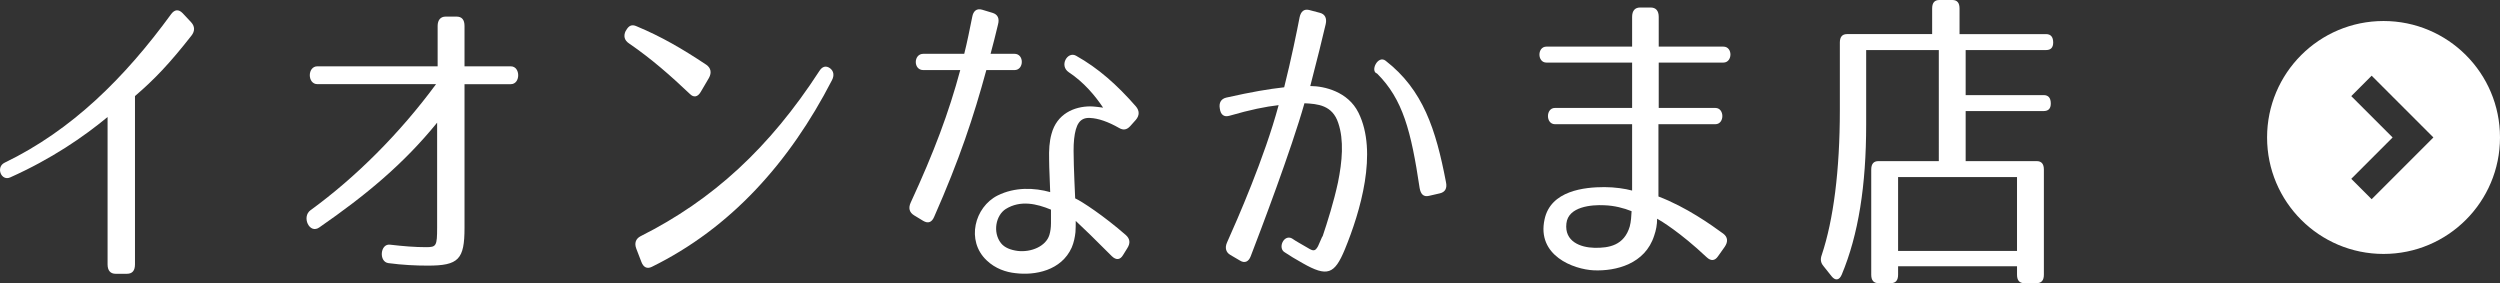
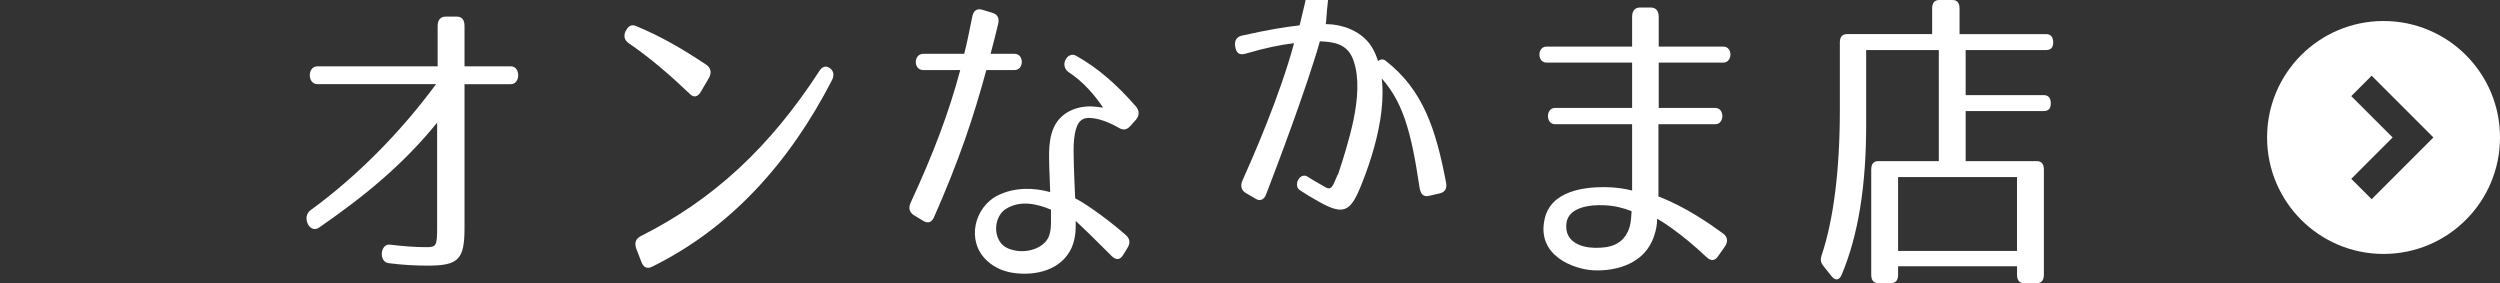
<svg xmlns="http://www.w3.org/2000/svg" version="1.1" id="レイヤー_1" x="0px" y="0px" width="157.282px" height="17.814px" viewBox="0 0 157.282 17.814" enable-background="new 0 0 157.282 17.814" xml:space="preserve">
  <rect x="0" y="0" width="157.282" height="17.814" fill="#333333" stroke="none" />
  <g>
-     <path fill="#FFFFFF" d="M7.99,17.224H7.27c-0.317,0-0.502-0.197-0.502-0.591V7.362C5.244,8.622,3.236,10,0.642,11.161   c-0.569,0.256-0.921-0.649-0.352-0.925c4.235-2.047,7.55-5.334,10.479-9.35c0.218-0.295,0.469-0.315,0.72-0.059l0.535,0.571   c0.234,0.256,0.252,0.551,0.018,0.847C10.685,3.976,9.714,5,8.492,6.043v10.59C8.492,17.027,8.324,17.224,7.99,17.224z" />
    <path fill="#FFFFFF" d="M26.915,16.711c-0.753,0-1.591-0.039-2.478-0.157c-0.619-0.079-0.52-1.24,0.101-1.161   c0.837,0.098,1.573,0.157,2.276,0.157c0.637,0,0.687-0.079,0.687-1.24V7.716c-2.109,2.598-4.486,4.566-7.415,6.594   c-0.619,0.433-1.122-0.669-0.553-1.083c2.846-2.067,5.624-4.842,7.9-7.933h-7.465c-0.637,0-0.637-1.122,0-1.122h7.565V1.634   c0-0.374,0.185-0.59,0.503-0.59h0.686c0.335,0,0.502,0.197,0.502,0.59v2.539h2.913c0.619,0,0.619,1.122,0,1.122h-2.913v9.035   C29.225,16.318,28.856,16.711,26.915,16.711z" />
    <path fill="#FFFFFF" d="M43.396,5.905c-1.205-1.142-2.41-2.205-3.816-3.169c-0.302-0.197-0.368-0.473-0.218-0.788l0.018-0.02   c0.167-0.315,0.367-0.414,0.669-0.276c1.557,0.65,2.88,1.417,4.386,2.421c0.285,0.197,0.352,0.492,0.168,0.827l-0.52,0.886   C43.898,6.102,43.646,6.161,43.396,5.905z M40.299,14.861c4.553-2.283,8.119-5.57,11.248-10.393   c0.185-0.295,0.419-0.354,0.67-0.177c0.234,0.177,0.285,0.453,0.117,0.768c-2.661,5.157-6.36,9.291-11.332,11.731   c-0.285,0.138-0.52,0.039-0.652-0.315l-0.318-0.827C39.897,15.294,39.998,15.019,40.299,14.861z" />
    <path fill="#FFFFFF" d="M58.771,13.641c-0.15,0.354-0.385,0.433-0.686,0.256L57.5,13.542c-0.285-0.177-0.369-0.453-0.201-0.807   c1.456-3.149,2.394-5.649,3.113-8.326h-2.326c-0.637,0-0.62-1.023,0-1.023h2.577c0.185-0.729,0.335-1.496,0.503-2.323   c0.066-0.374,0.283-0.551,0.619-0.453l0.652,0.197c0.335,0.099,0.452,0.354,0.352,0.729c-0.15,0.649-0.318,1.279-0.469,1.85h1.506   c0.62,0,0.604,1.023,0,1.023h-1.773C61.249,7.362,60.361,10.039,58.771,13.641z M70.405,8.051c-0.687-0.394-1.322-0.61-1.825-0.63   c-0.652-0.04-0.903,0.414-1.004,1.319c-0.051,0.453-0.033,1.023-0.017,1.673c0.017,0.61,0.05,1.319,0.083,2.067   c0.402,0.177,1.809,1.103,3.182,2.303c0.268,0.236,0.301,0.512,0.1,0.827l-0.268,0.433c-0.184,0.315-0.436,0.334-0.703,0.079   c-1.055-1.063-1.791-1.771-2.276-2.224c0,0.236,0,0.472-0.017,0.708c-0.033,0.315-0.101,0.649-0.234,0.964   c-0.652,1.457-2.311,1.771-3.549,1.614c-0.568-0.059-1.256-0.275-1.808-0.807c-1.306-1.24-0.753-3.346,0.687-4.075   c1.104-0.551,2.326-0.492,3.314-0.216c-0.018-0.787-0.067-1.457-0.067-2.027c-0.017-0.63,0.017-1.162,0.15-1.634   c0.335-1.26,1.423-1.732,2.444-1.732c0.234,0,0.652,0.059,0.803,0.079c-0.502-0.748-1.205-1.595-2.158-2.225   c-0.62-0.413-0.084-1.338,0.451-1.043c1.406,0.787,2.578,1.831,3.767,3.188c0.234,0.276,0.234,0.571,0,0.847l-0.352,0.394   C70.891,8.169,70.673,8.208,70.405,8.051z M63.274,13.149c-0.619,0.394-0.837,1.457-0.302,2.146   c0.234,0.295,0.619,0.433,1.055,0.492c0.854,0.098,1.775-0.295,1.992-1.004c0.066-0.217,0.101-0.473,0.101-0.748v-0.846   C65.217,12.814,64.195,12.578,63.274,13.149z" />
-     <path fill="#FFFFFF" d="M83.404,1.516c-0.184,0.788-0.552,2.303-0.971,3.897c0.888,0,2.377,0.354,3.03,1.673   c1.238,2.48,0.117,6.24-0.854,8.602c-0.652,1.575-1.104,1.752-2.66,0.866c-0.453-0.256-0.82-0.473-1.105-0.669   c-0.485-0.256-0.084-1.161,0.436-0.886c0.25,0.177,0.586,0.354,0.987,0.591c0.352,0.216,0.469,0.236,0.653-0.099l0.268-0.61h0.017   c0.317-0.945,0.702-2.165,0.971-3.405c0.268-1.319,0.385-2.657,0.017-3.74c-0.368-1.122-1.289-1.201-2.126-1.24   c-0.837,2.953-2.745,7.972-3.381,9.625c-0.134,0.354-0.386,0.453-0.67,0.276l-0.603-0.354c-0.285-0.158-0.368-0.453-0.217-0.788   c0.635-1.417,2.359-5.334,3.246-8.641c-0.836,0.099-1.74,0.276-3.096,0.669c-0.335,0.098-0.553-0.059-0.604-0.453   c-0.066-0.374,0.084-0.61,0.402-0.689c1.674-0.374,2.628-0.532,3.648-0.65c0.453-1.811,0.805-3.543,0.971-4.409   c0.084-0.374,0.285-0.531,0.604-0.453l0.67,0.177C83.354,0.886,83.488,1.142,83.404,1.516z M89.313,11.83   c-0.536-3.583-1.054-5.59-2.679-7.204c-0.451-0.138,0.051-1.181,0.536-0.807c2.36,1.831,3.163,4.311,3.8,7.637   c0.084,0.394-0.051,0.63-0.385,0.708l-0.687,0.158C89.564,12.401,89.381,12.224,89.313,11.83z" />
+     <path fill="#FFFFFF" d="M83.404,1.516c0.888,0,2.377,0.354,3.03,1.673   c1.238,2.48,0.117,6.24-0.854,8.602c-0.652,1.575-1.104,1.752-2.66,0.866c-0.453-0.256-0.82-0.473-1.105-0.669   c-0.485-0.256-0.084-1.161,0.436-0.886c0.25,0.177,0.586,0.354,0.987,0.591c0.352,0.216,0.469,0.236,0.653-0.099l0.268-0.61h0.017   c0.317-0.945,0.702-2.165,0.971-3.405c0.268-1.319,0.385-2.657,0.017-3.74c-0.368-1.122-1.289-1.201-2.126-1.24   c-0.837,2.953-2.745,7.972-3.381,9.625c-0.134,0.354-0.386,0.453-0.67,0.276l-0.603-0.354c-0.285-0.158-0.368-0.453-0.217-0.788   c0.635-1.417,2.359-5.334,3.246-8.641c-0.836,0.099-1.74,0.276-3.096,0.669c-0.335,0.098-0.553-0.059-0.604-0.453   c-0.066-0.374,0.084-0.61,0.402-0.689c1.674-0.374,2.628-0.532,3.648-0.65c0.453-1.811,0.805-3.543,0.971-4.409   c0.084-0.374,0.285-0.531,0.604-0.453l0.67,0.177C83.354,0.886,83.488,1.142,83.404,1.516z M89.313,11.83   c-0.536-3.583-1.054-5.59-2.679-7.204c-0.451-0.138,0.051-1.181,0.536-0.807c2.36,1.831,3.163,4.311,3.8,7.637   c0.084,0.394-0.051,0.63-0.385,0.708l-0.687,0.158C89.564,12.401,89.381,12.224,89.313,11.83z" />
    <path fill="#FFFFFF" d="M107.367,16.18c-1.674-1.575-2.895-2.303-3.113-2.421c0,0.374-0.066,0.728-0.184,1.063   c-0.569,1.792-2.41,2.244-3.8,2.185c-1.272-0.059-3.599-0.925-3.097-3.208c0.385-1.811,2.511-2.027,3.766-2.027   c0.653,0,1.307,0.099,1.742,0.217V7.814h-4.855c-0.586,0-0.586-1.023,0-1.023h4.855V3.937h-5.391c-0.586,0-0.586-1.004,0-1.004   h5.391v-1.87c0-0.394,0.184-0.59,0.502-0.59h0.669c0.318,0,0.503,0.197,0.503,0.59v1.87h4.066c0.604,0,0.586,1.004,0,1.004h-4.066   v2.854h3.564c0.586,0,0.586,1.023,0,1.023h-3.582v4.547c1.758,0.669,3.331,1.792,4.084,2.343c0.285,0.216,0.302,0.512,0.084,0.827   l-0.418,0.59C107.887,16.417,107.636,16.436,107.367,16.18z M98.547,14.054c-0.135,1.142,0.887,1.516,1.758,1.536   c0.937,0.02,1.874-0.158,2.226-1.339c0.083-0.315,0.101-0.649,0.117-0.964c-0.485-0.197-1.088-0.354-1.724-0.374   C100.137,12.874,98.664,12.991,98.547,14.054z" />
    <path fill="#FFFFFF" d="M129.172,2.677c0,0.315-0.15,0.472-0.451,0.472h-5.056v2.834h4.904c0.302,0,0.452,0.177,0.452,0.532   c0,0.315-0.15,0.472-0.452,0.472h-4.904v3.149h4.47c0.301,0,0.451,0.177,0.451,0.532v6.614c0,0.354-0.15,0.531-0.451,0.531h-0.787   c-0.301,0-0.452-0.177-0.452-0.531v-0.532h-7.482v0.532c0,0.354-0.15,0.531-0.452,0.531h-0.786c-0.302,0-0.452-0.177-0.452-0.531   v-6.614c0-0.354,0.15-0.532,0.452-0.532h3.8V3.149h-4.57v4.685c0,3.838-0.485,6.929-1.539,9.448   c-0.151,0.354-0.402,0.394-0.637,0.098l-0.502-0.63c-0.184-0.216-0.218-0.433-0.117-0.708c0.736-2.205,1.139-5.314,1.139-9.114   V2.677c0-0.354,0.15-0.532,0.451-0.532h5.356V0.532c0-0.354,0.151-0.532,0.452-0.532h0.82c0.301,0,0.451,0.177,0.451,0.532v1.614   h5.441C129.021,2.146,129.172,2.323,129.172,2.677z M126.896,11.141h-7.482v4.646h7.482V11.141z" />
  </g>
  <path fill="#FFFFFF" d="M149.955,1.322c-4.047,0-7.327,3.279-7.327,7.326s3.28,7.328,7.327,7.328c4.048,0,7.327-3.281,7.327-7.328  S154.003,1.322,149.955,1.322z M149.207,12.533l-1.282-1.283l2.601-2.602l-2.601-2.6l1.282-1.285l3.885,3.885" />
</svg>